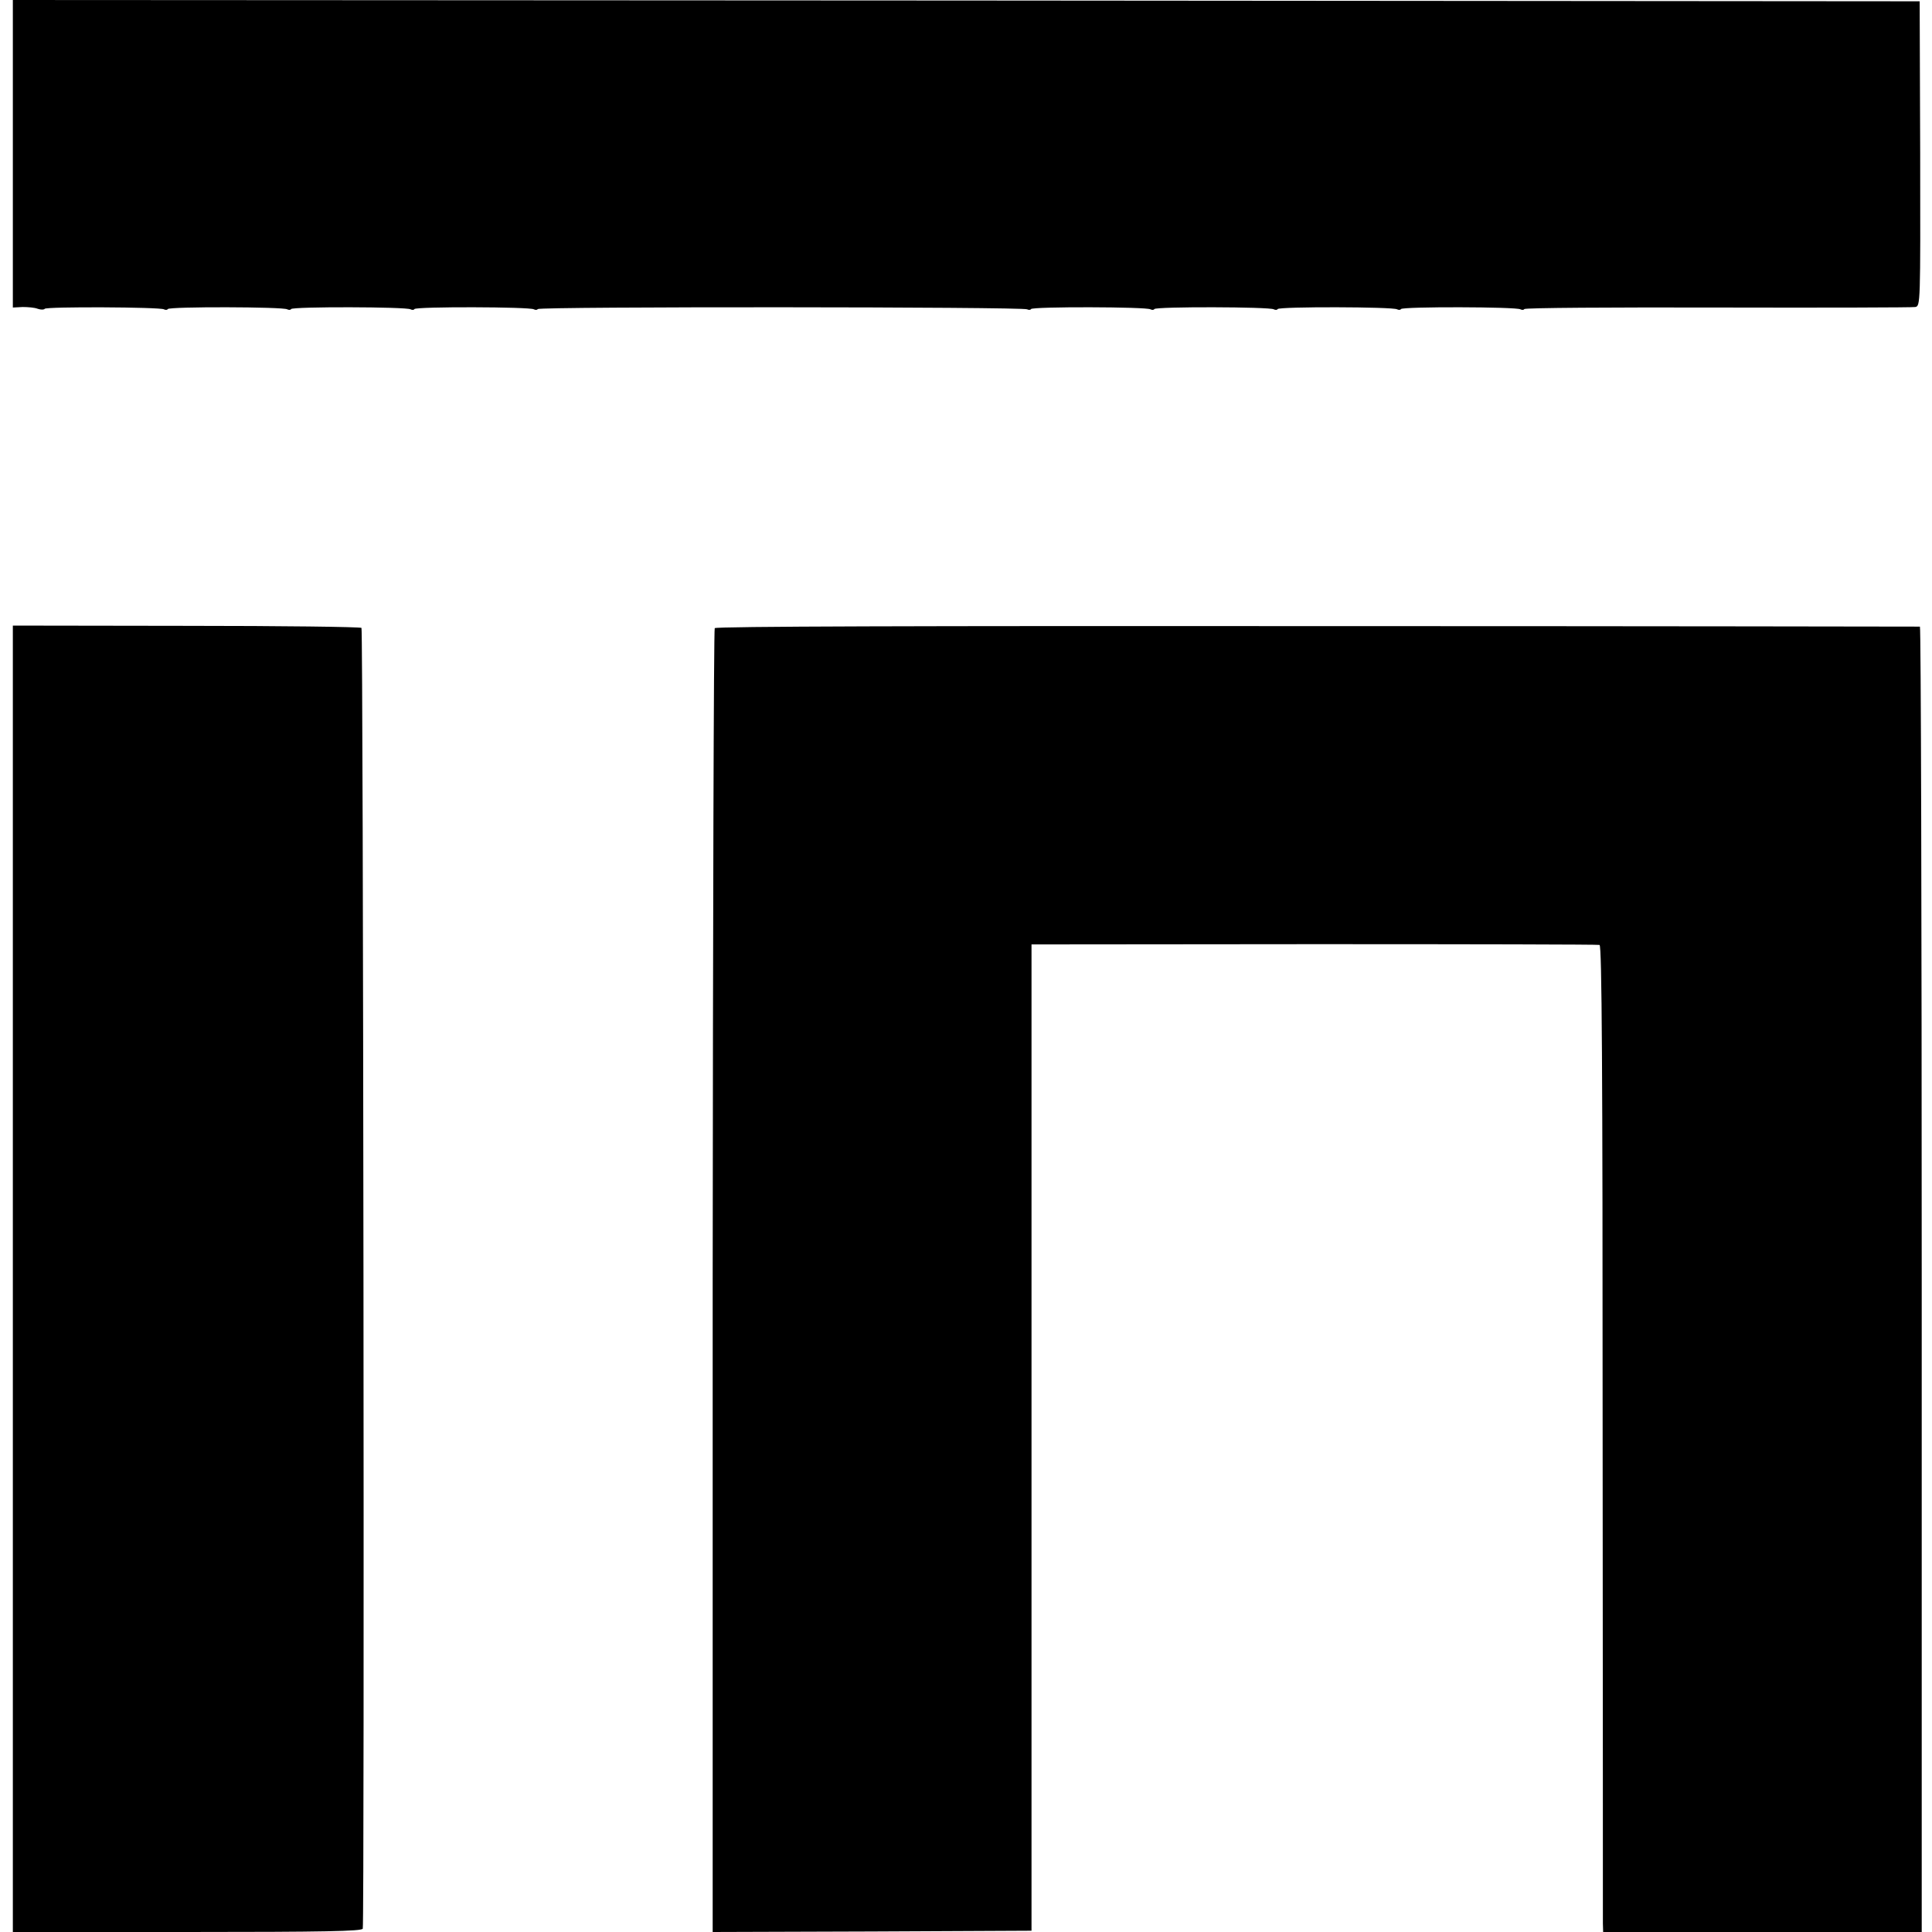
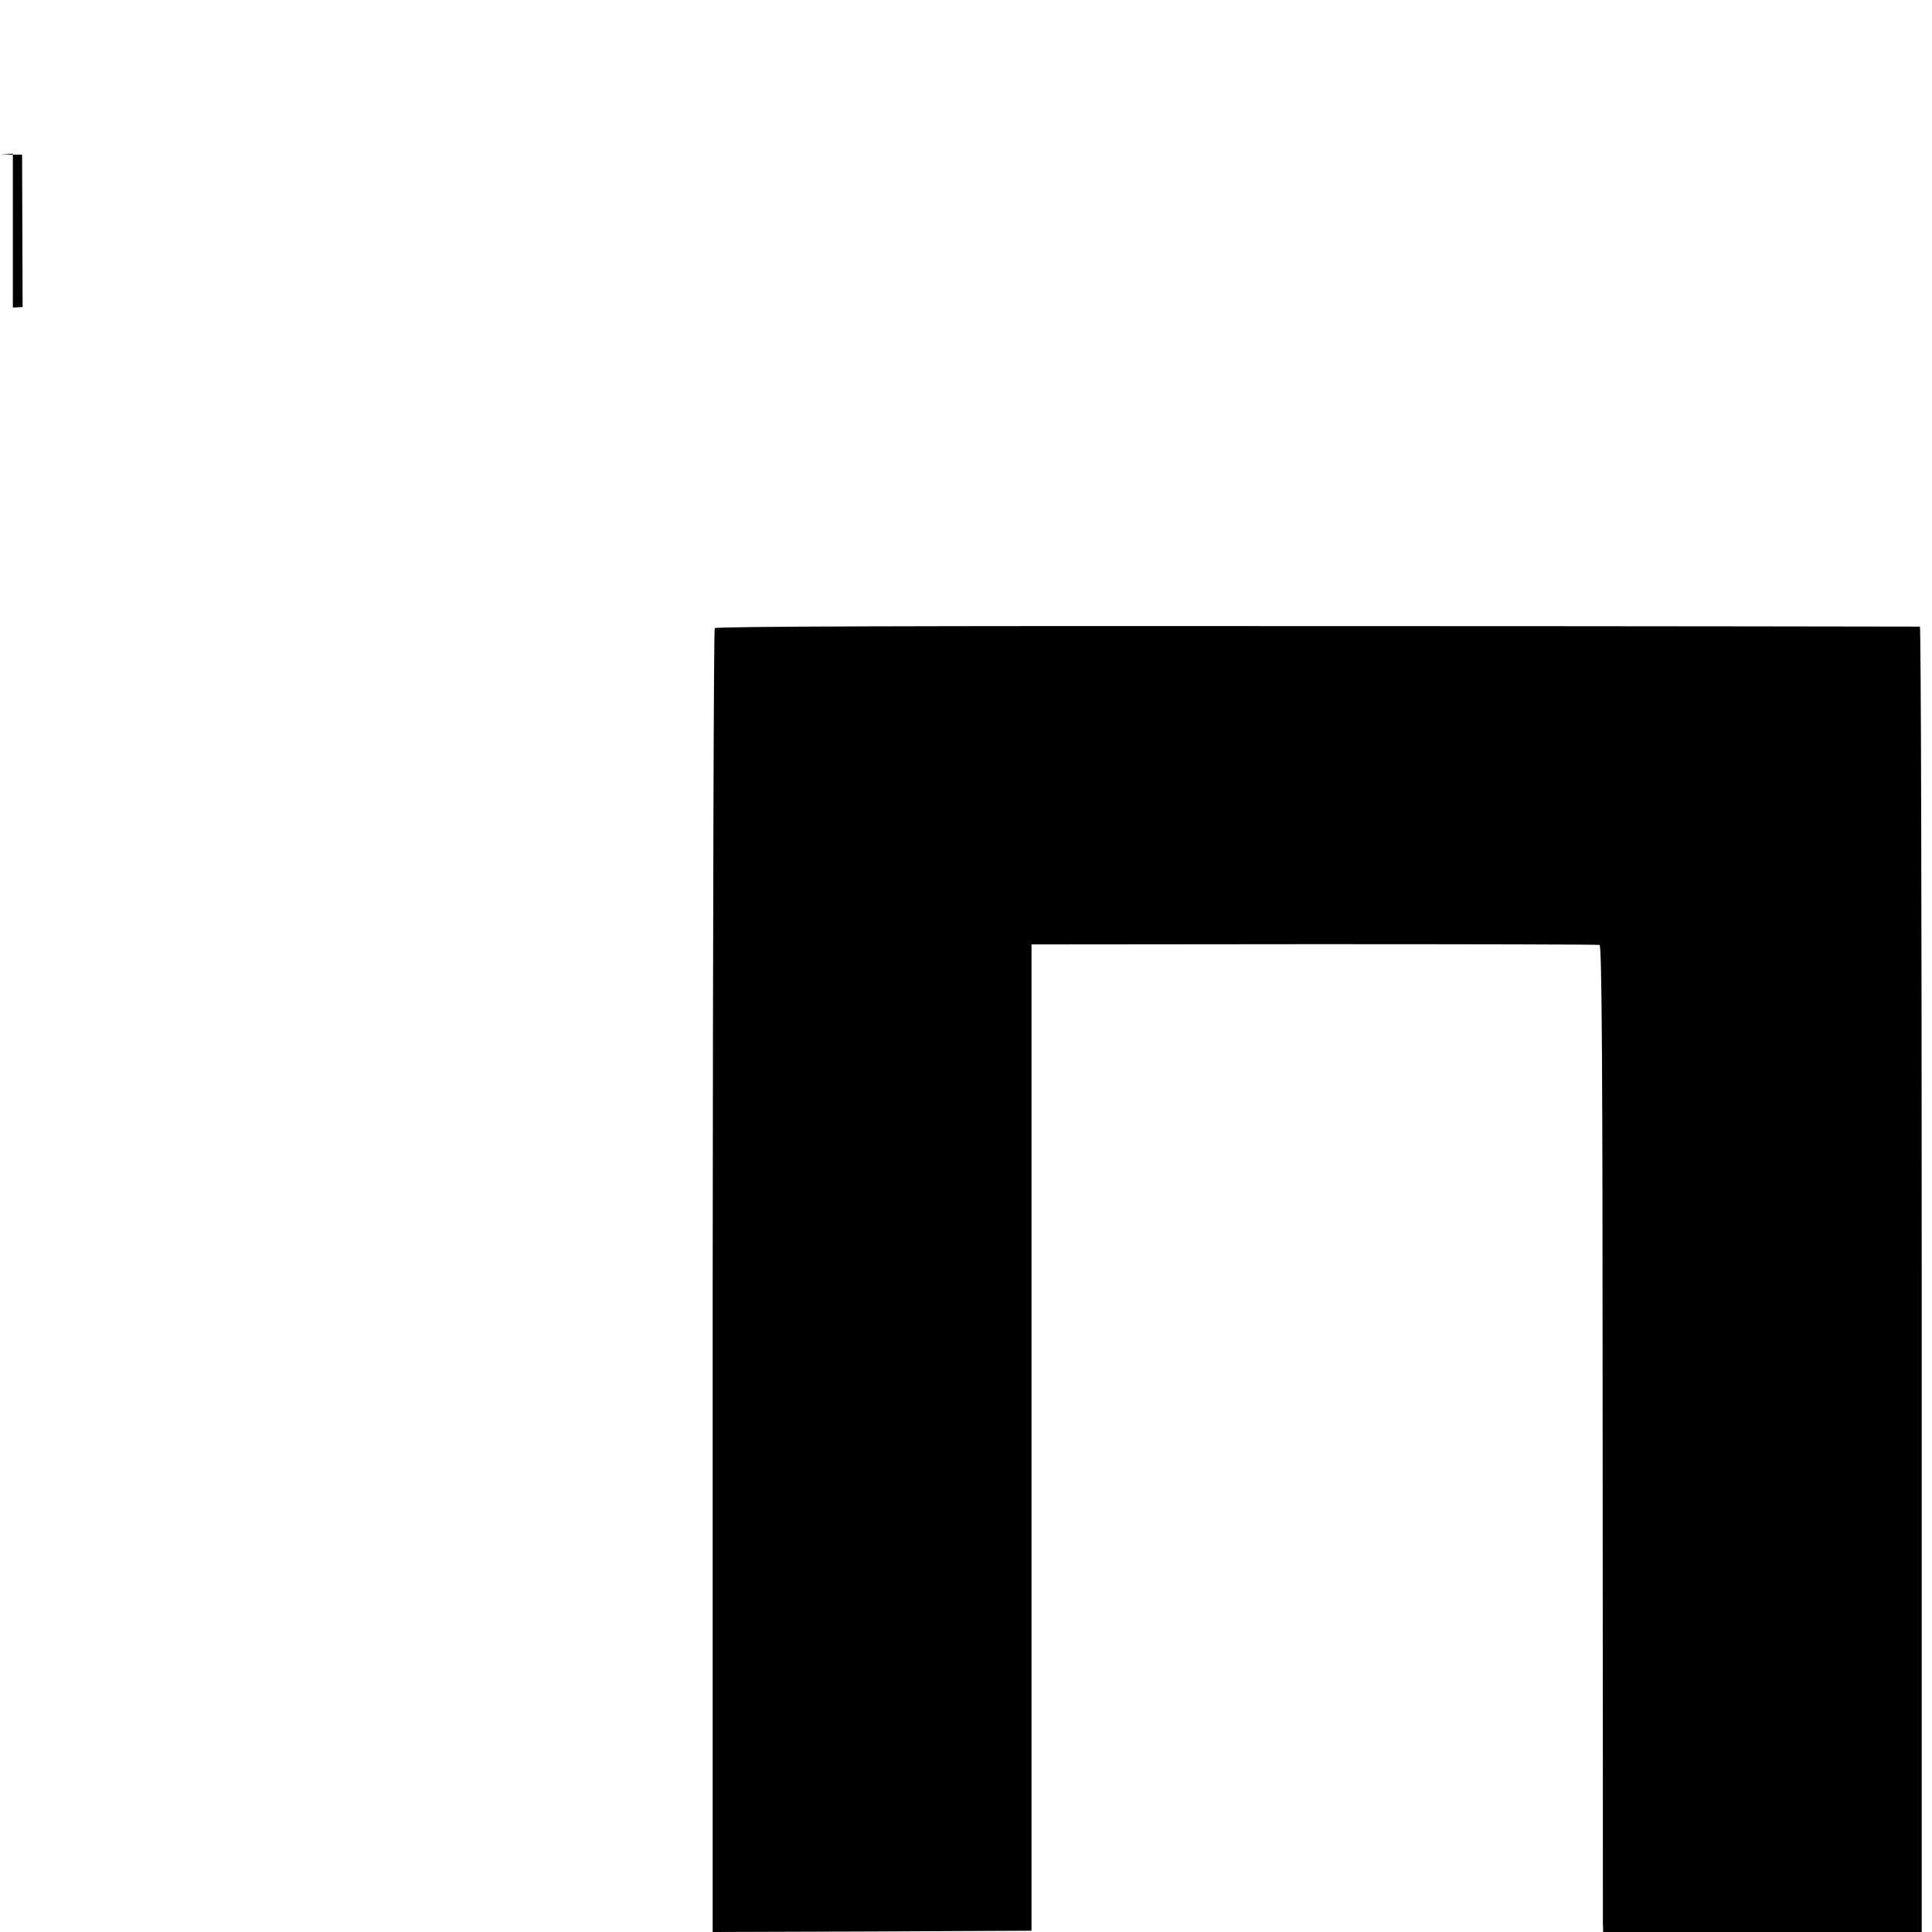
<svg xmlns="http://www.w3.org/2000/svg" version="1.0" width="752pt" height="752pt" viewBox="0 0 752 752" preserveAspectRatio="xMidYMid meet">
  <g transform="translate(0,752) scale(0.1,-0.1)" fill="#000000" stroke="none">
-     <path d="M50 6922 l0 -599 38 2 c20 0 47 -2 59 -7 12 -4 24 -4 27 0 5 9 449 7 464 -2 6 -3 13 -3 15 1 6 10 450 9 465 -1 6 -3 13 -3 15 1 6 10 450 9 465 -1 6 -3 13 -3 15 1 6 10 450 9 465 -1 6 -3 13 -3 15 1 6 10 1889 9 1905 -1 6 -3 13 -3 15 1 6 10 450 9 465 -1 6 -3 13 -3 15 1 6 10 450 9 465 -1 6 -3 13 -3 15 1 6 10 450 9 465 -1 6 -3 13 -3 15 1 6 10 450 9 465 -1 6 -3 13 -3 15 1 3 5 342 7 754 6 411 -1 757 0 768 2 20 4 20 12 19 597 l-2 593 -3711 3 -3711 2 0 -598z" />
-     <path d="M50 2543 l0 -2543 679 0 c534 0 680 3 683 13 7 22 2 5056 -5 5063 -4 4 -311 8 -682 8 l-675 1 0 -2542z" />
+     <path d="M50 6922 l0 -599 38 2 l-2 593 -3711 3 -3711 2 0 -598z" />
    <path d="M2782 5075 c-4 -5 -7 -1150 -8 -2543 l0 -2532 620 2 621 3 0 1920 0 1919 1100 1 c605 0 1105 -1 1111 -3 9 -2 12 -488 12 -1890 1 -1038 1 -1902 1 -1919 l1 -33 620 0 620 0 0 2540 c0 1397 -3 2540 -7 2541 -5 0 -1060 2 -2346 2 -1550 1 -2341 -1 -2345 -8z" />
  </g>
</svg>